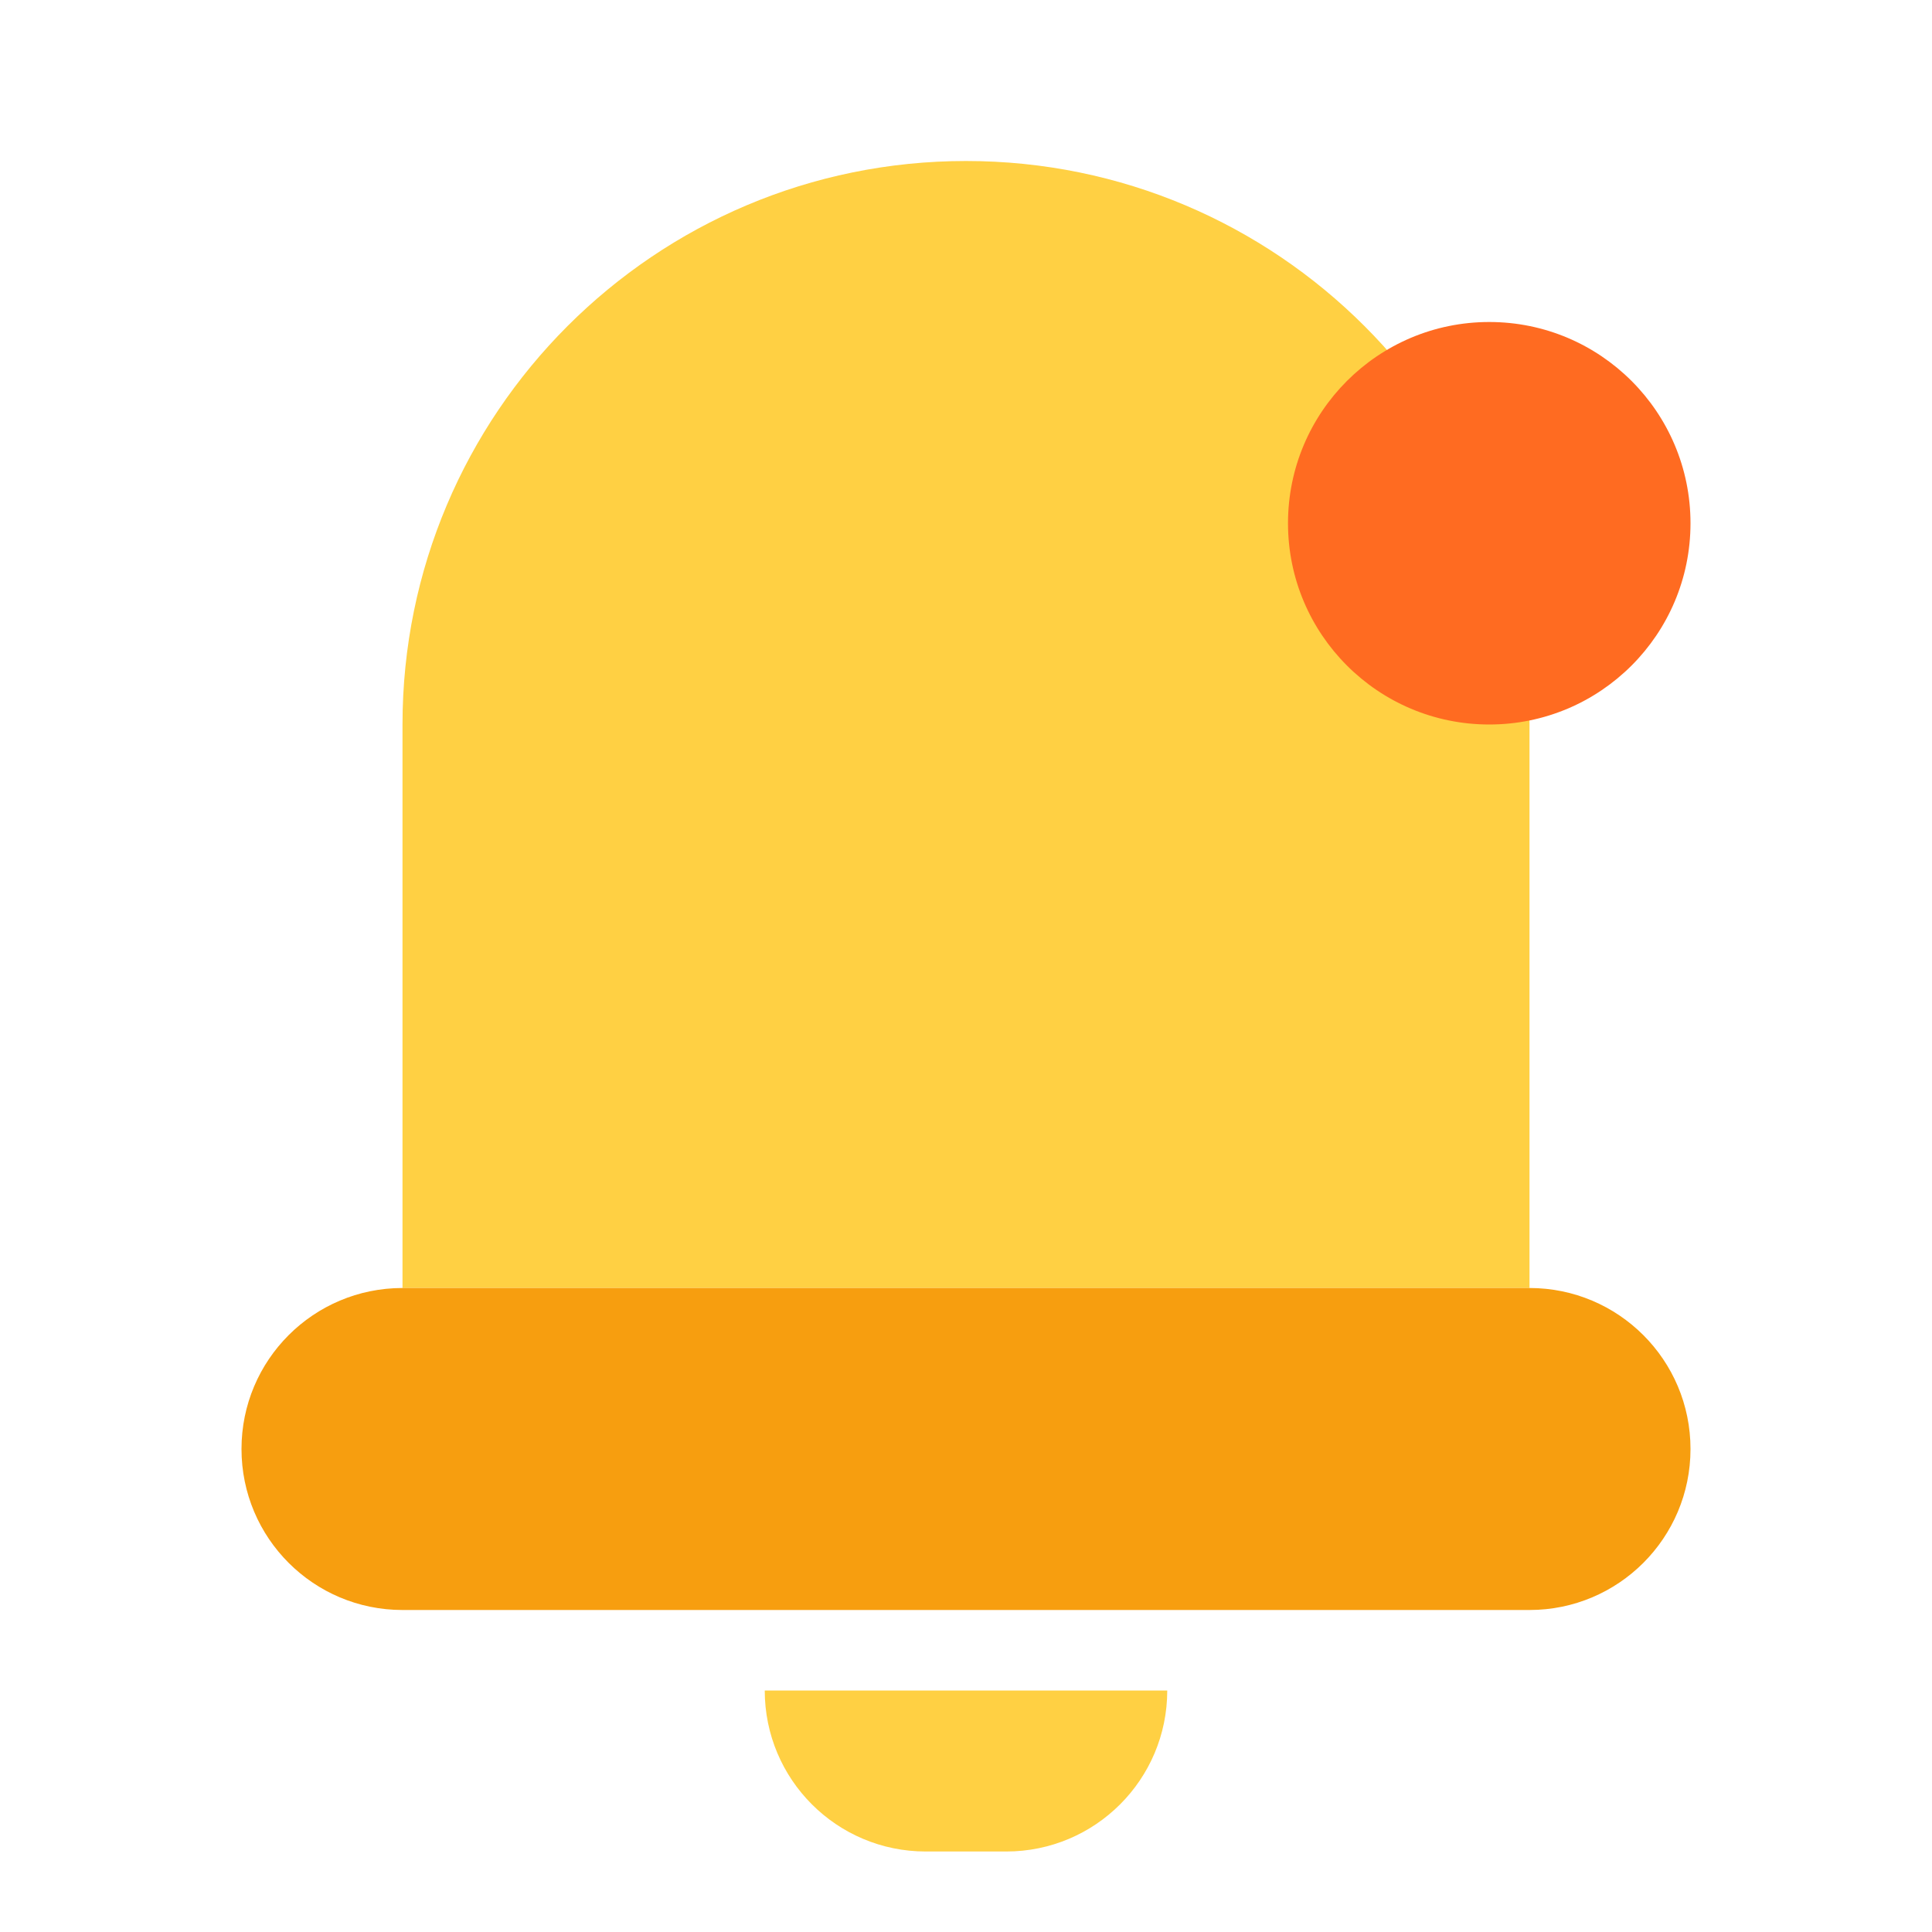
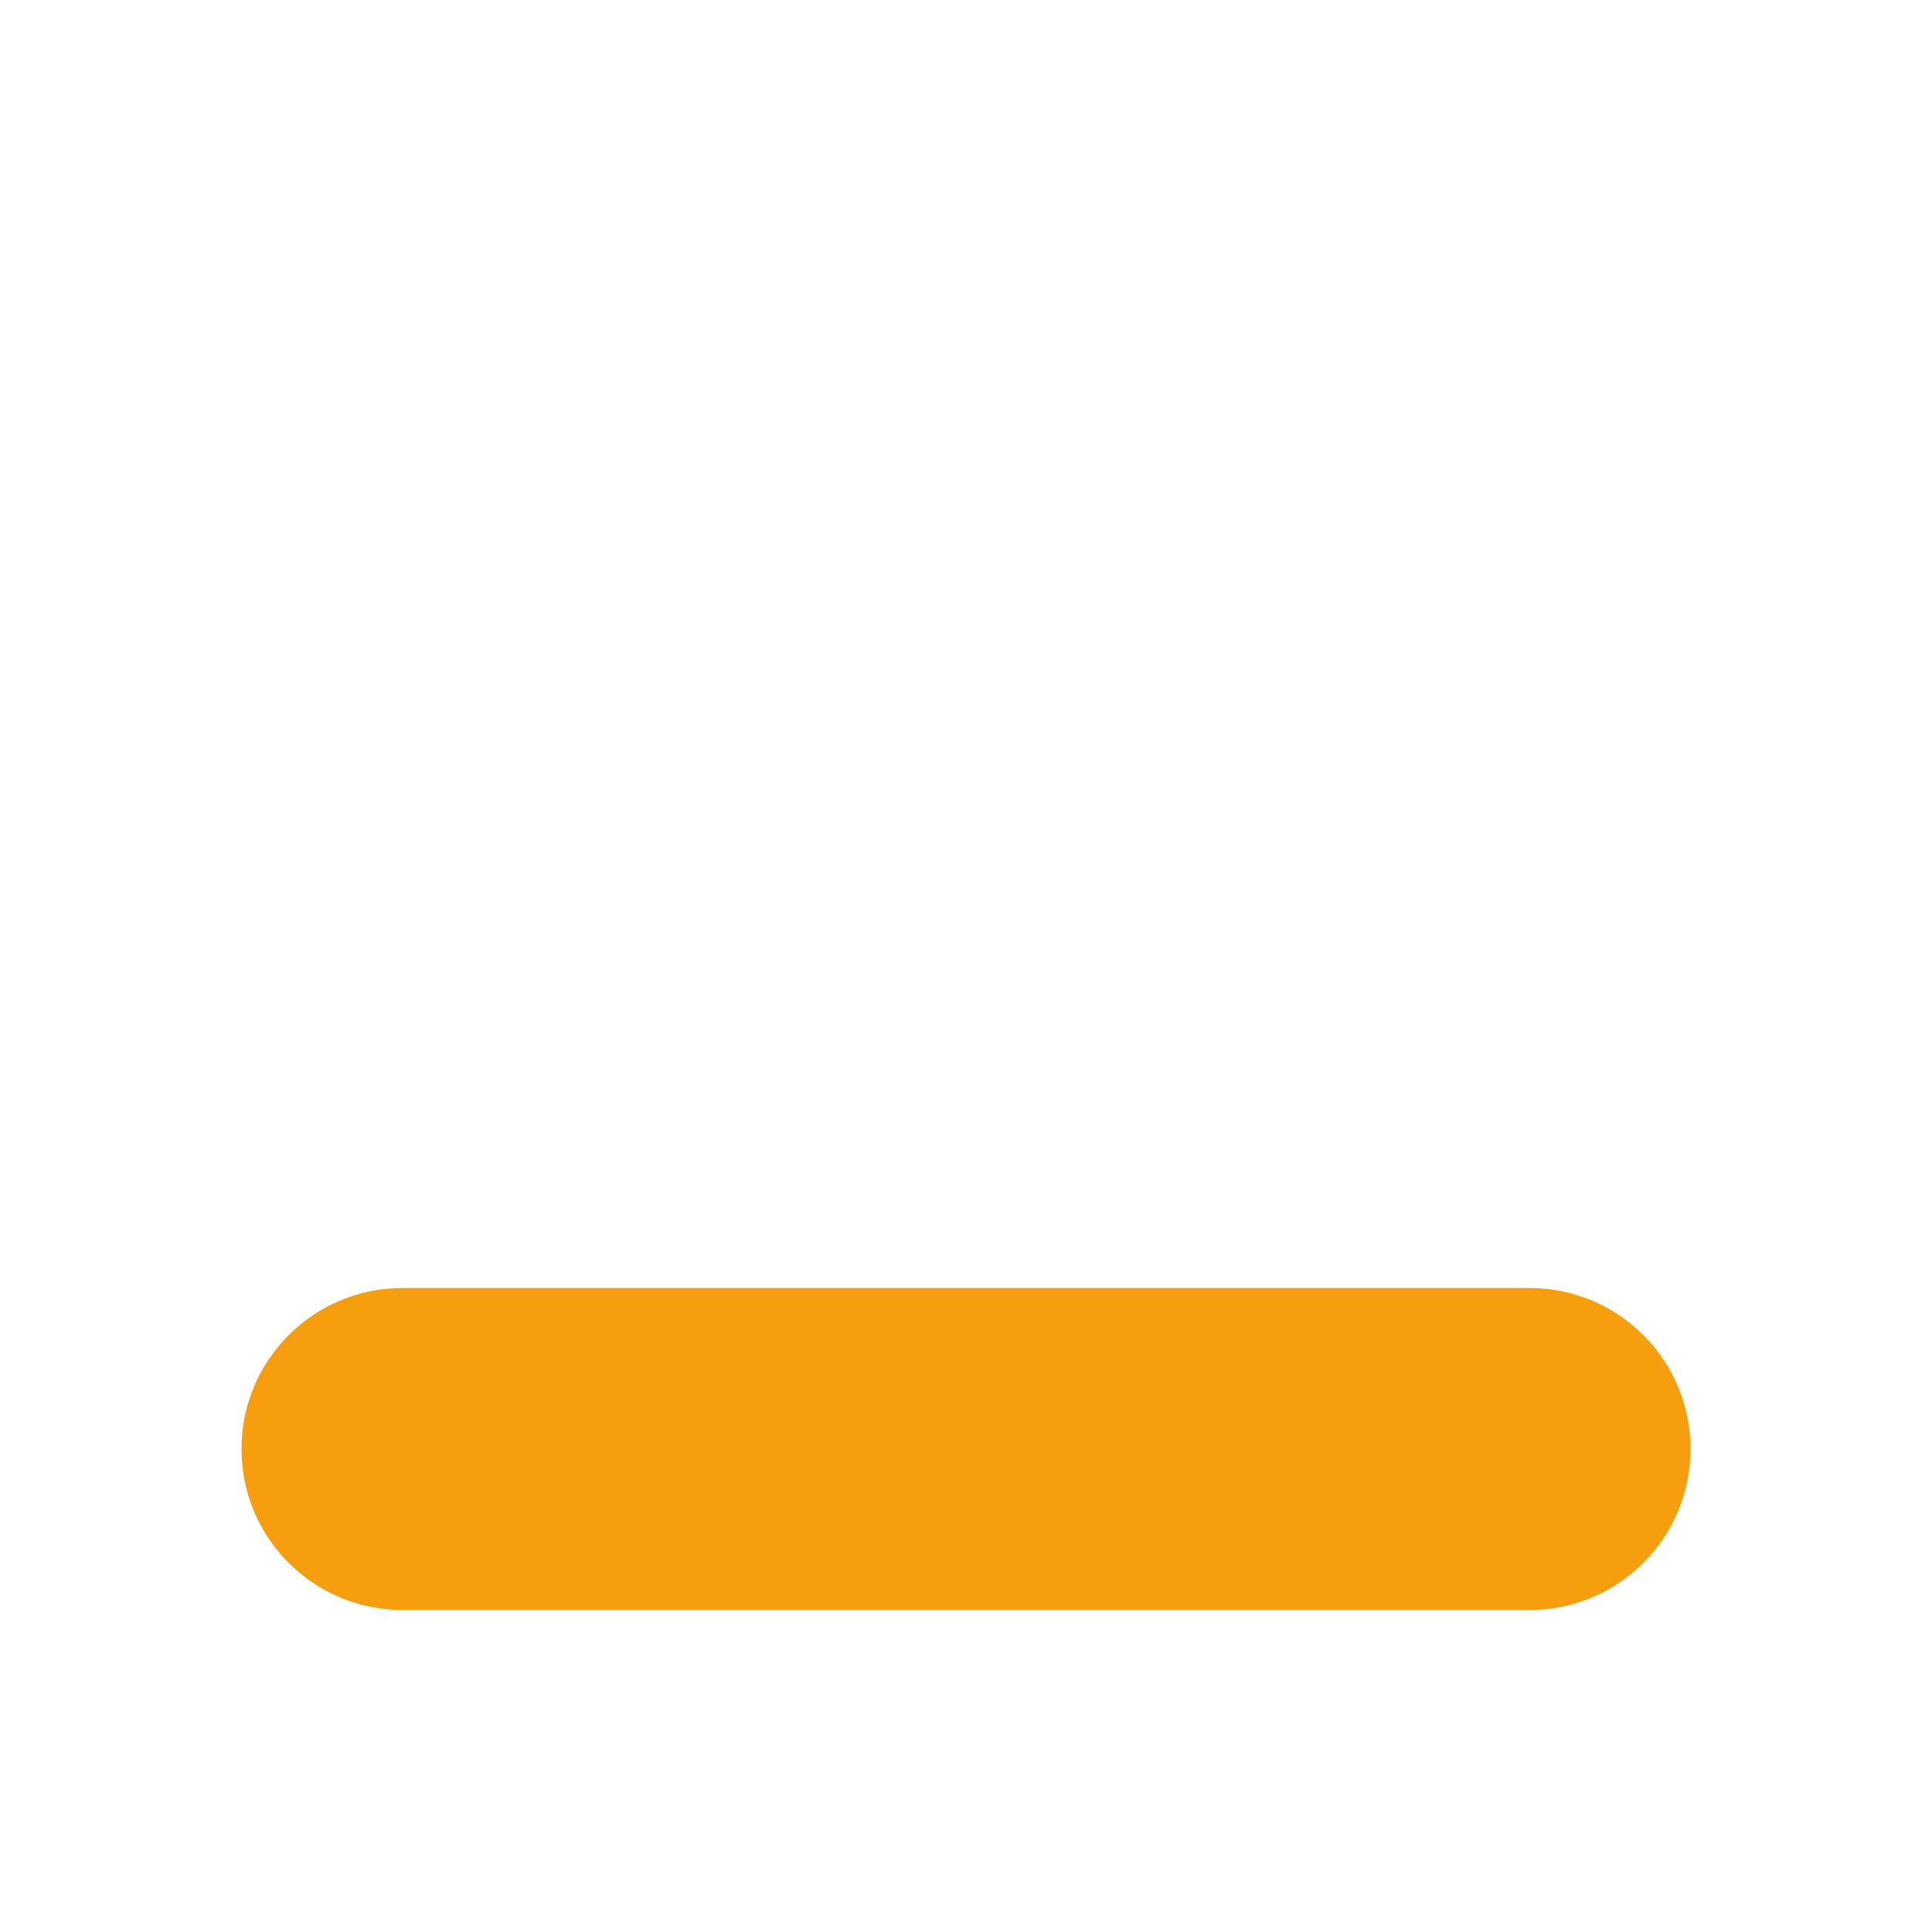
<svg xmlns="http://www.w3.org/2000/svg" width="24" height="24" viewBox="0 0 24 24" fill="none">
-   <path d="M5 9C5 5.134 8.134 2 12 2C15.866 2 19 5.134 19 9V16H5L5 9Z" fill="#FFD043" />
-   <path d="M14.5 21C14.5 22.105 13.605 23 12.5 23L11.5 23C10.395 23 9.5 22.105 9.5 21L14.5 21Z" fill="#FFD043" />
  <path d="M3 18C3 16.895 3.895 16 5 16H19C20.105 16 21 16.895 21 18C21 19.105 20.105 20 19 20H5C3.895 20 3 19.105 3 18Z" fill="#F79E0F" />
-   <circle cx="18.5" cy="6.5" r="2.5" fill="#FF6B21" />
</svg>